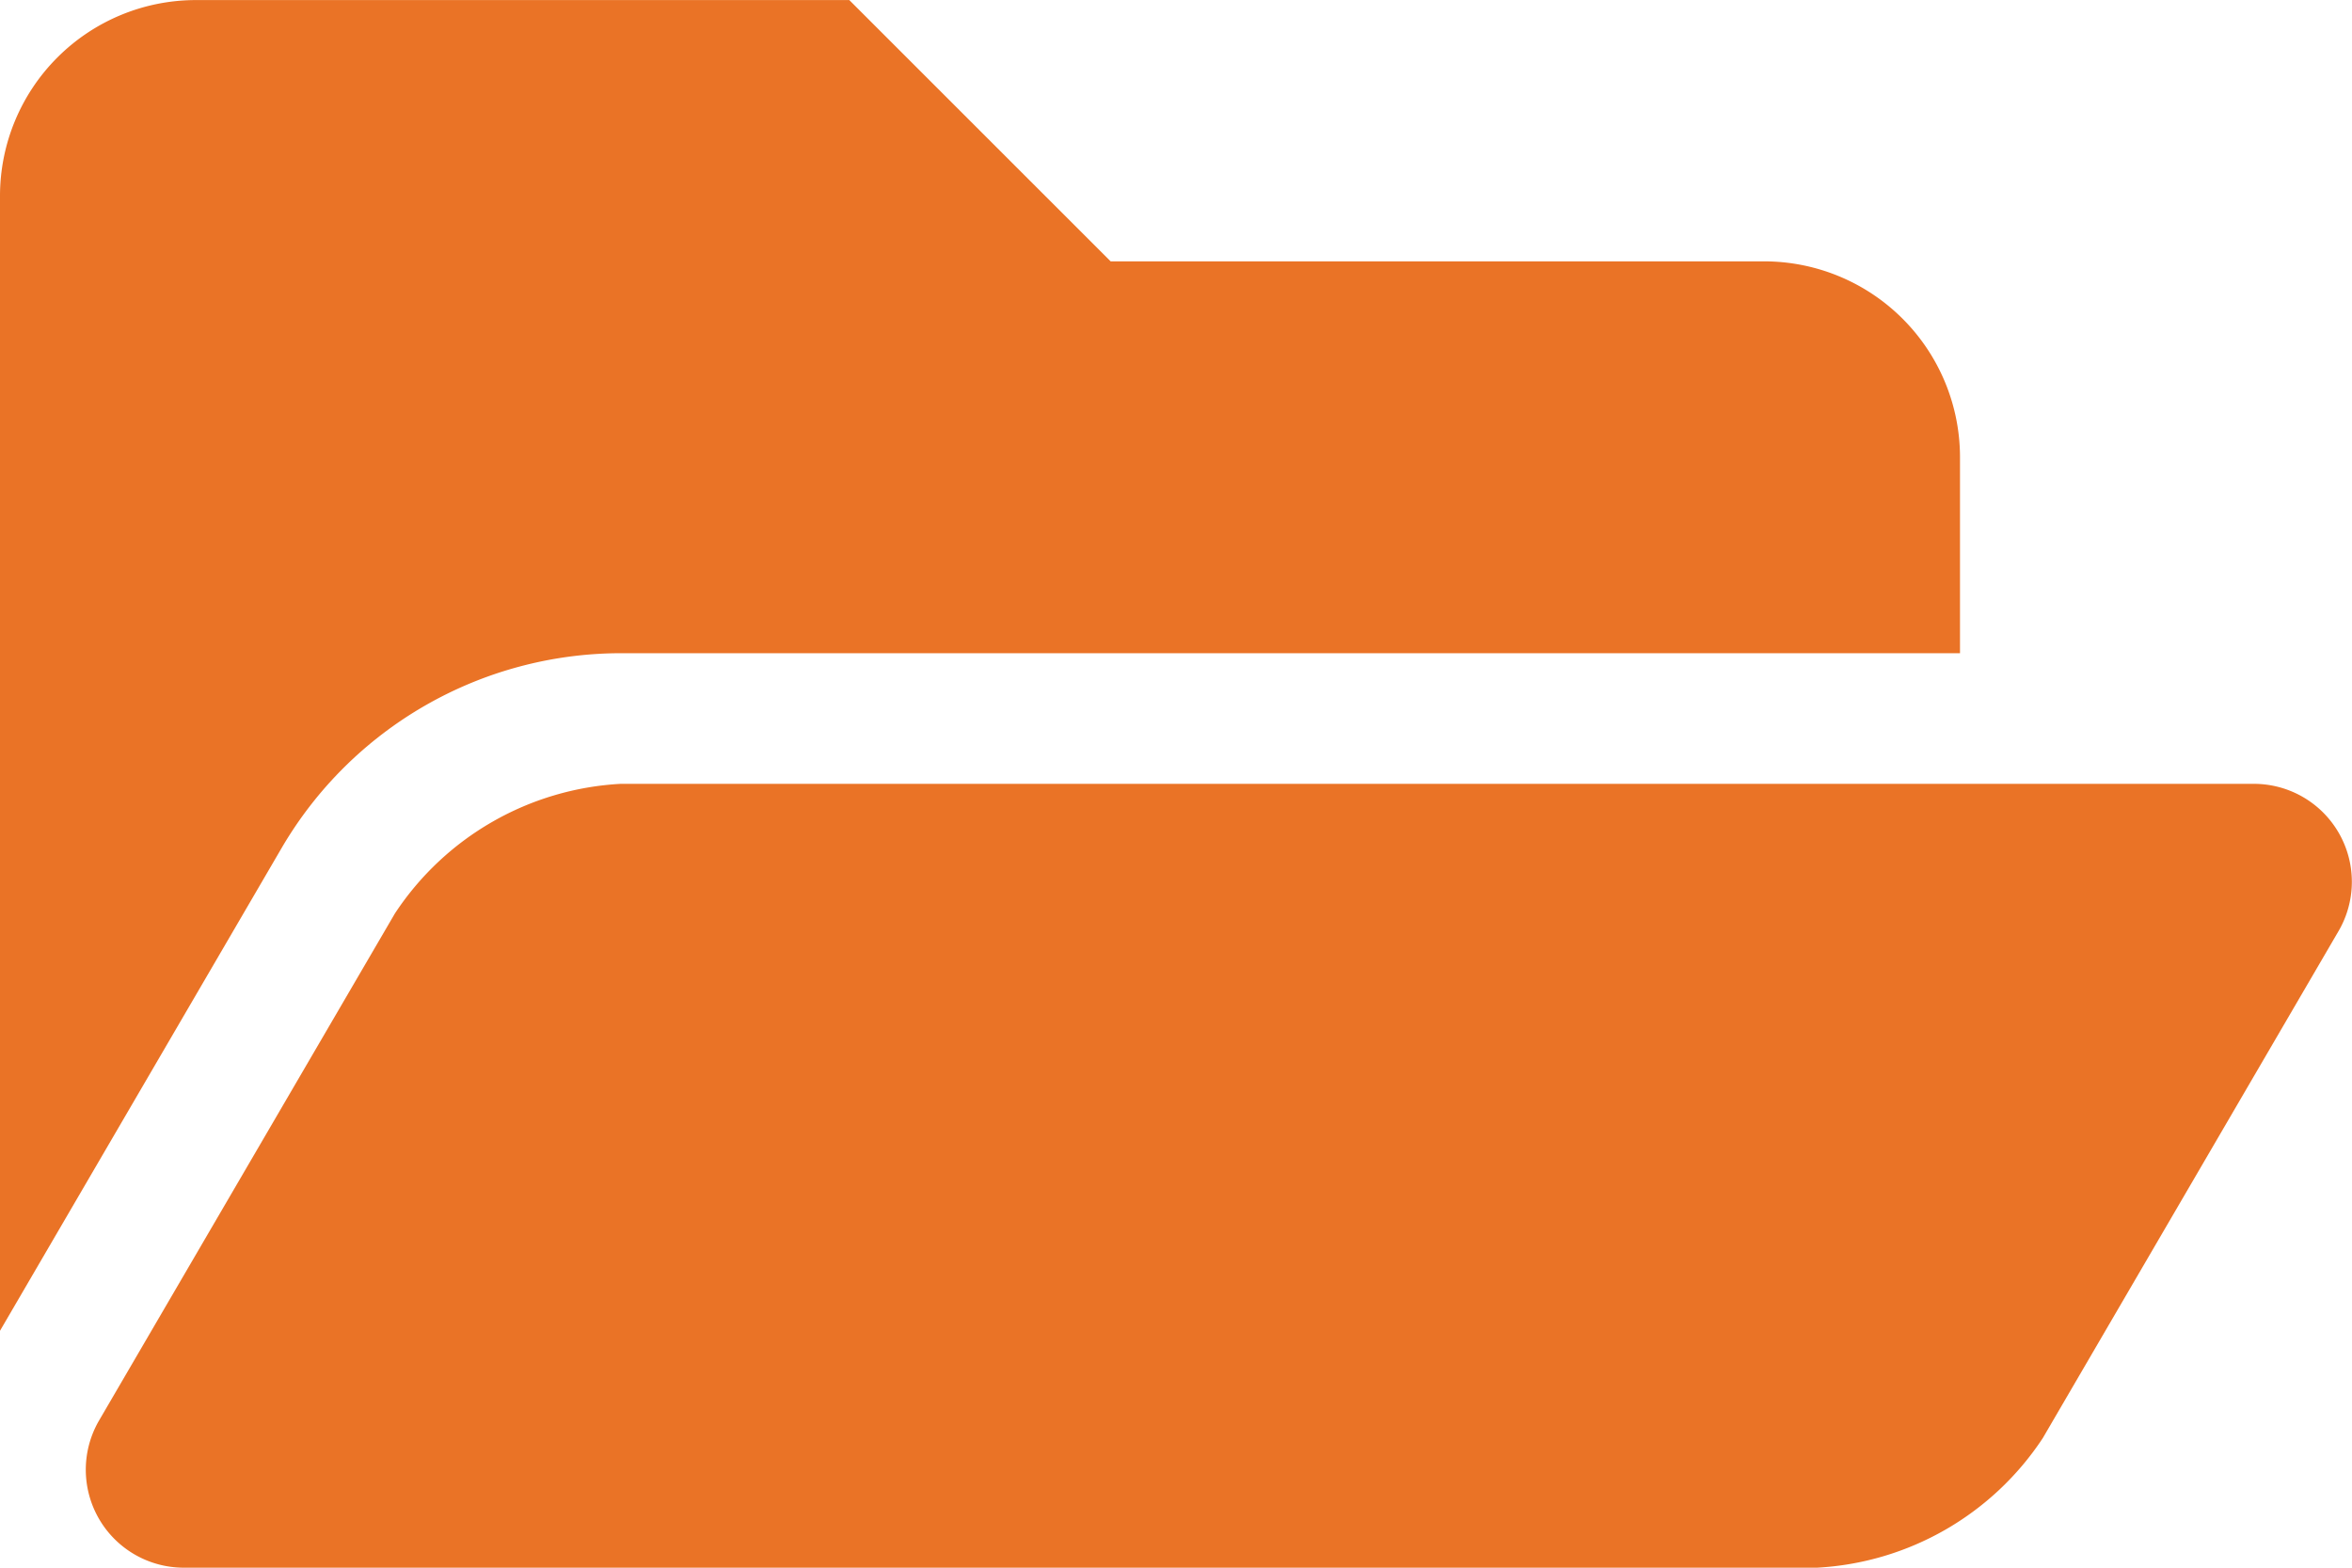
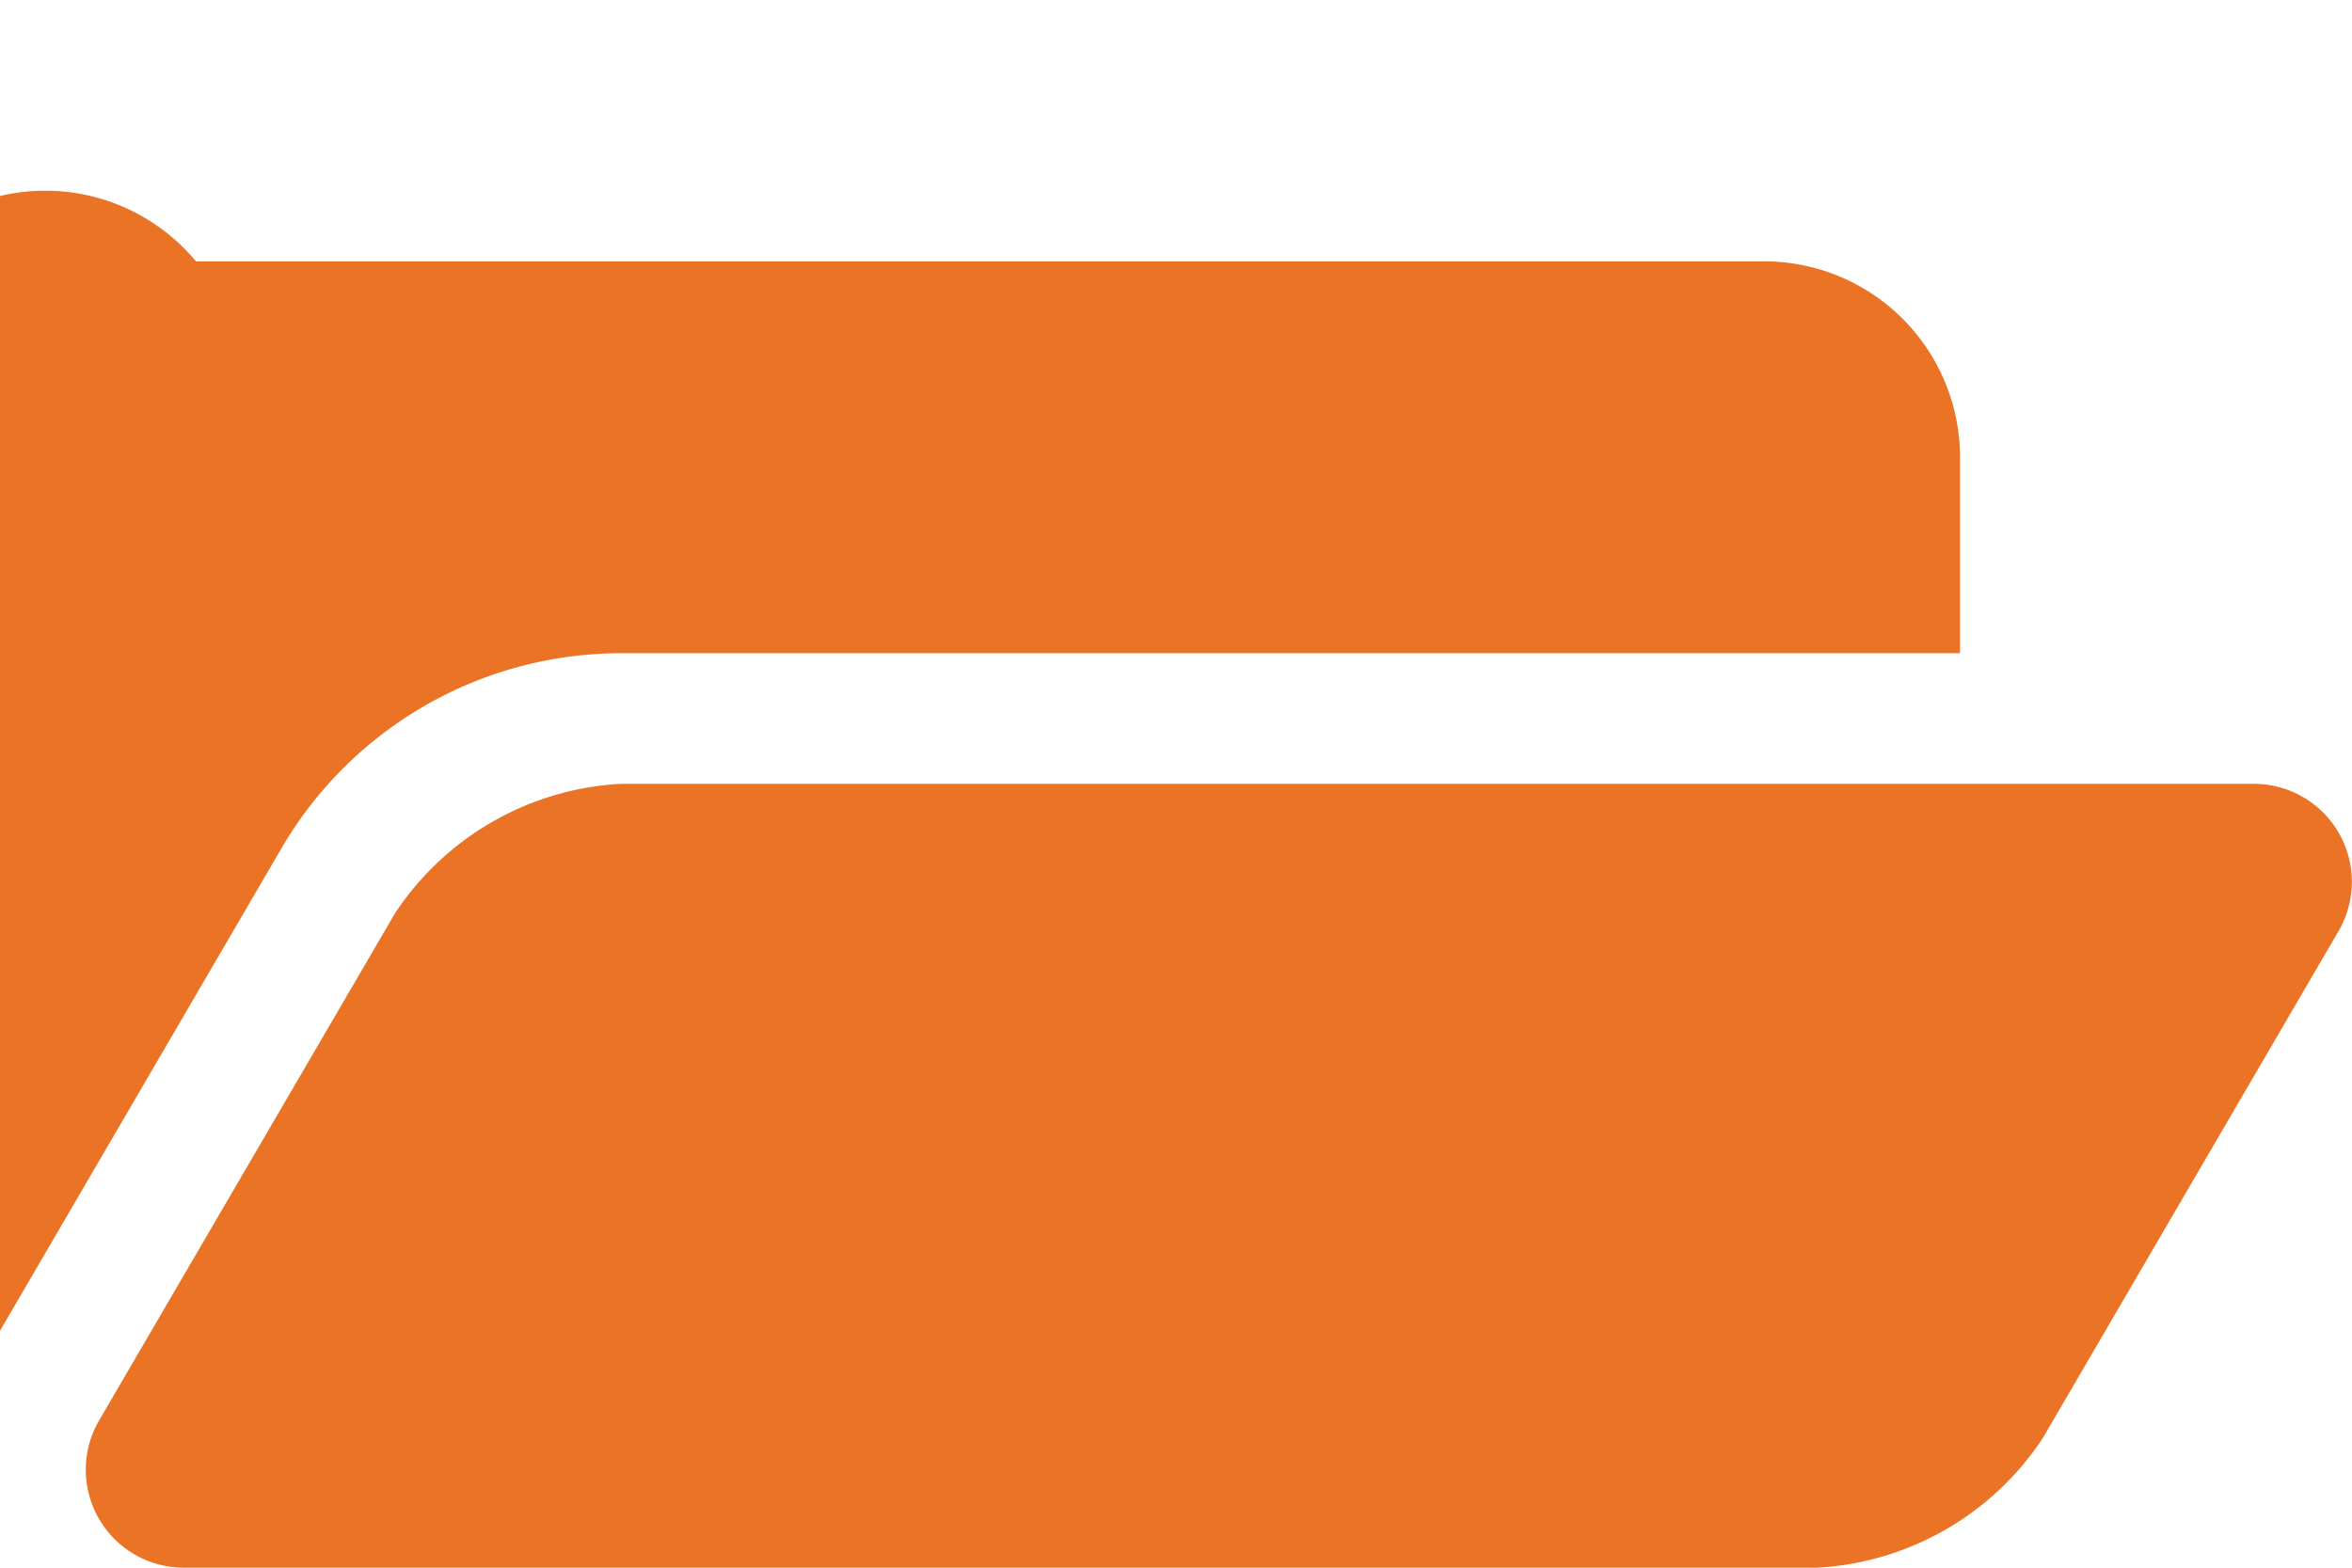
<svg xmlns="http://www.w3.org/2000/svg" width="33.75" height="22.5" viewBox="0 0 33.75 22.5">
-   <path d="M33.556-9.135a1.406,1.406,0,0,0-1.215-2.115H8.906A4.149,4.149,0,0,0,5.667-9.39L1.423-2.115A1.406,1.406,0,0,0,2.638,0H26.074a4.149,4.149,0,0,0,3.239-1.86Zm-24.65-3.99H28.125v-2.812a2.812,2.812,0,0,0-2.812-2.812H15.937l-3.75-3.75H2.812A2.812,2.812,0,0,0,0-19.687V-3.4l4.047-6.939A5.644,5.644,0,0,1,8.906-13.125Z" transform="translate(0 22.5)" fill="#ea7326" />
+   <path d="M33.556-9.135a1.406,1.406,0,0,0-1.215-2.115H8.906A4.149,4.149,0,0,0,5.667-9.39L1.423-2.115A1.406,1.406,0,0,0,2.638,0H26.074a4.149,4.149,0,0,0,3.239-1.86Zm-24.65-3.99H28.125v-2.812a2.812,2.812,0,0,0-2.812-2.812H15.937H2.812A2.812,2.812,0,0,0,0-19.687V-3.4l4.047-6.939A5.644,5.644,0,0,1,8.906-13.125Z" transform="translate(0 22.5)" fill="#ea7326" />
</svg>